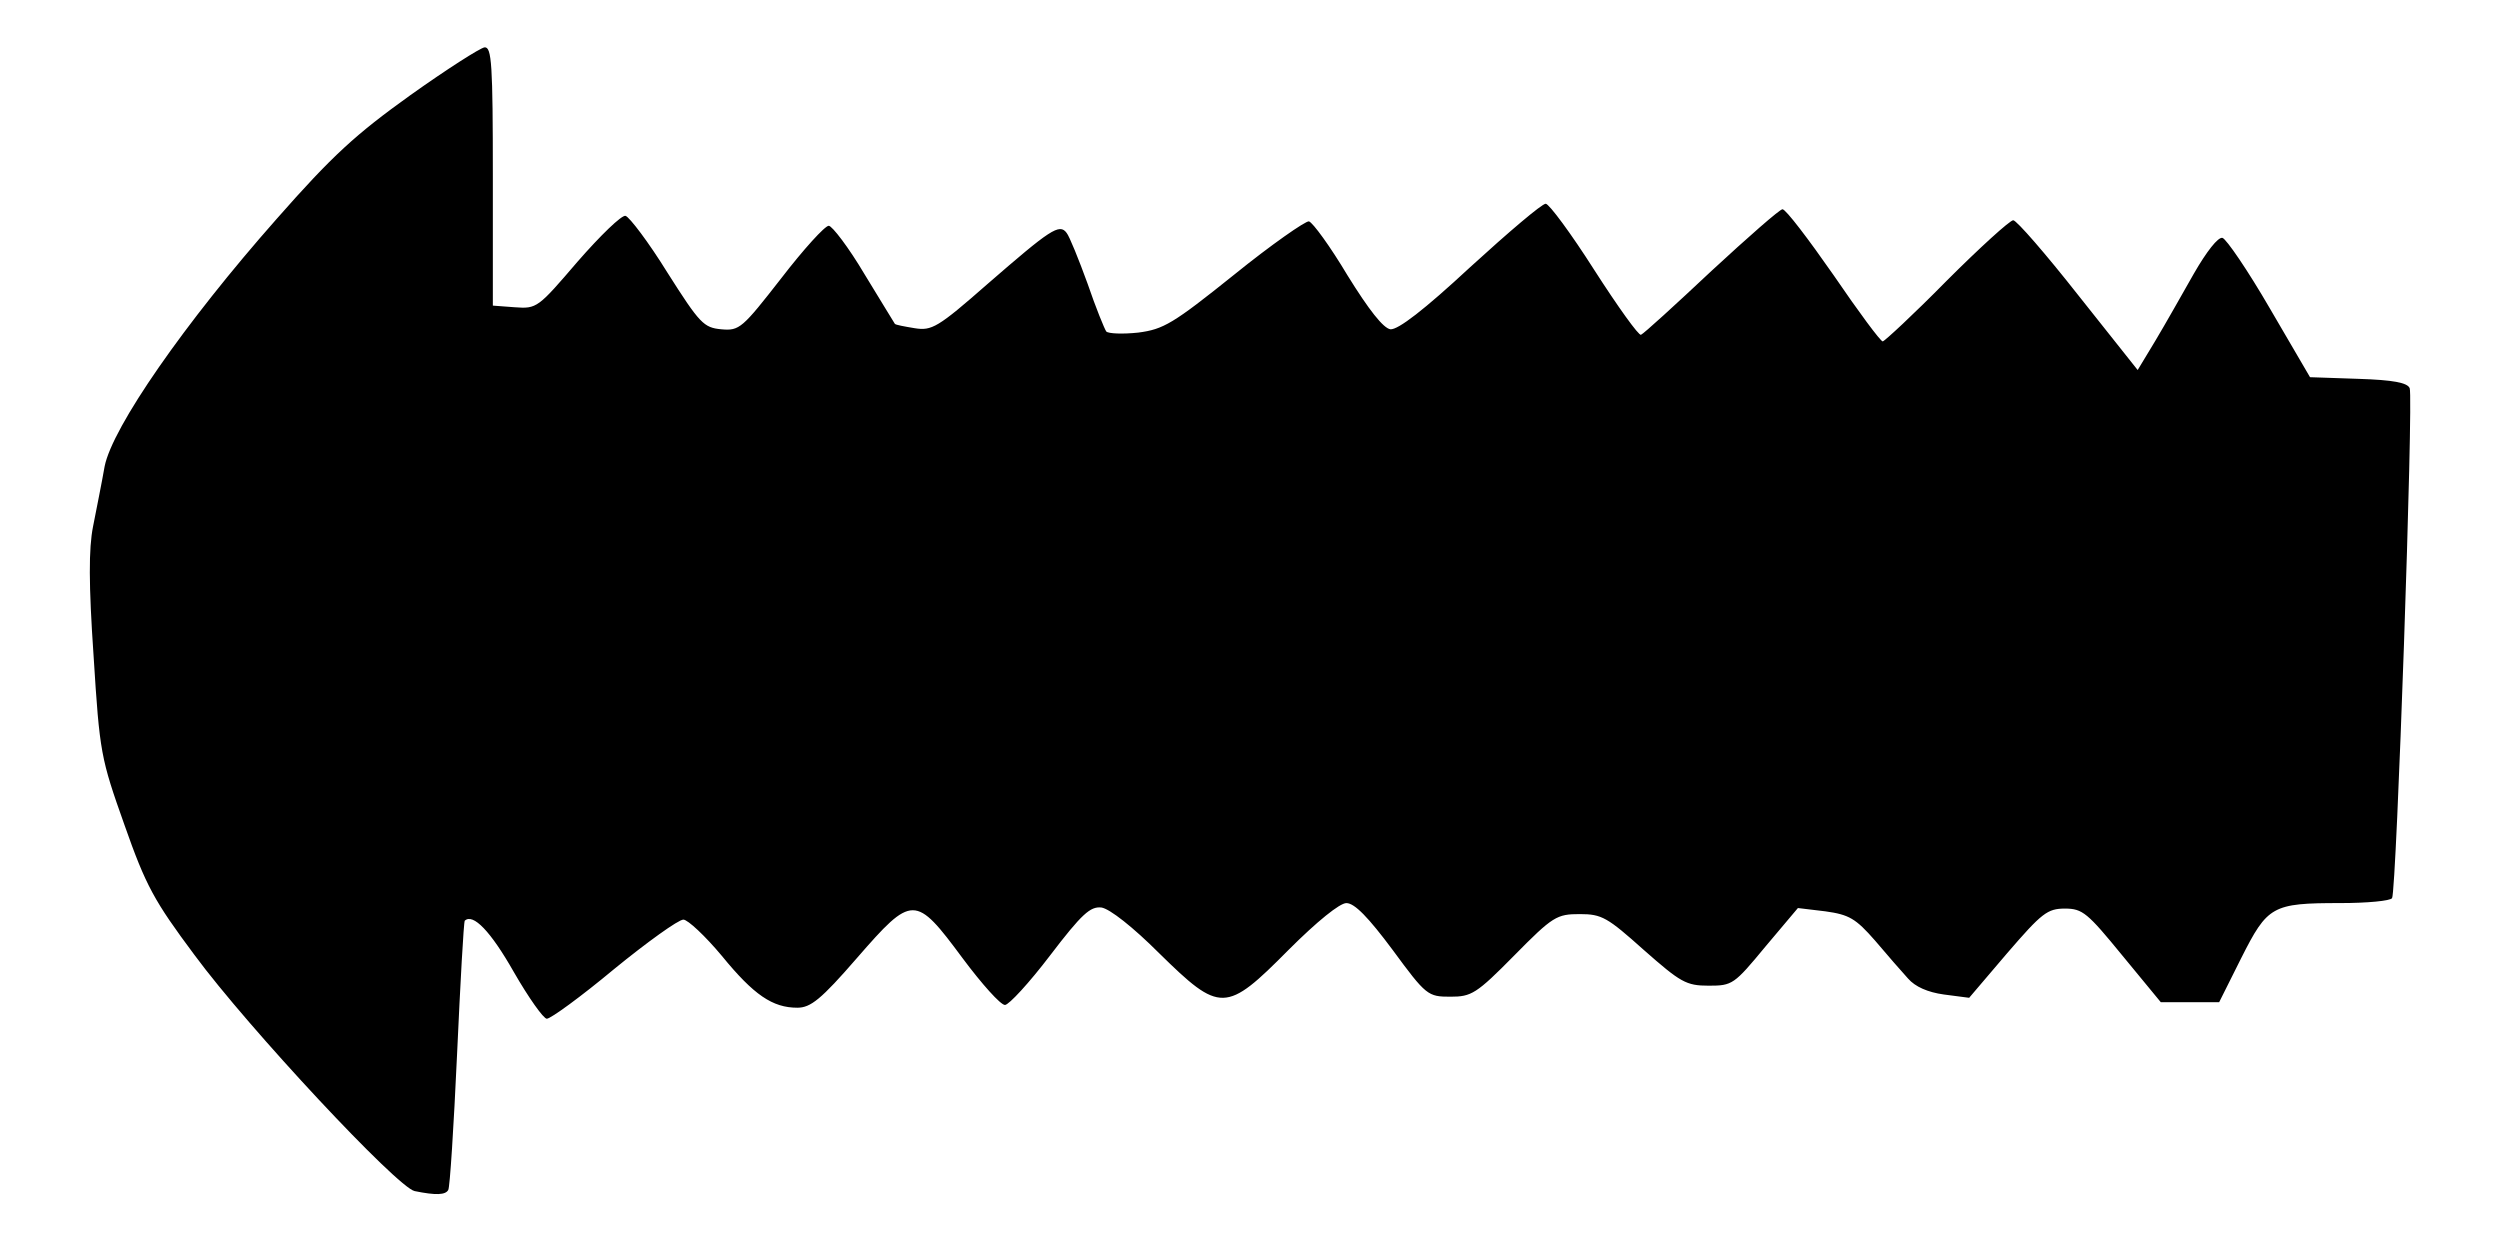
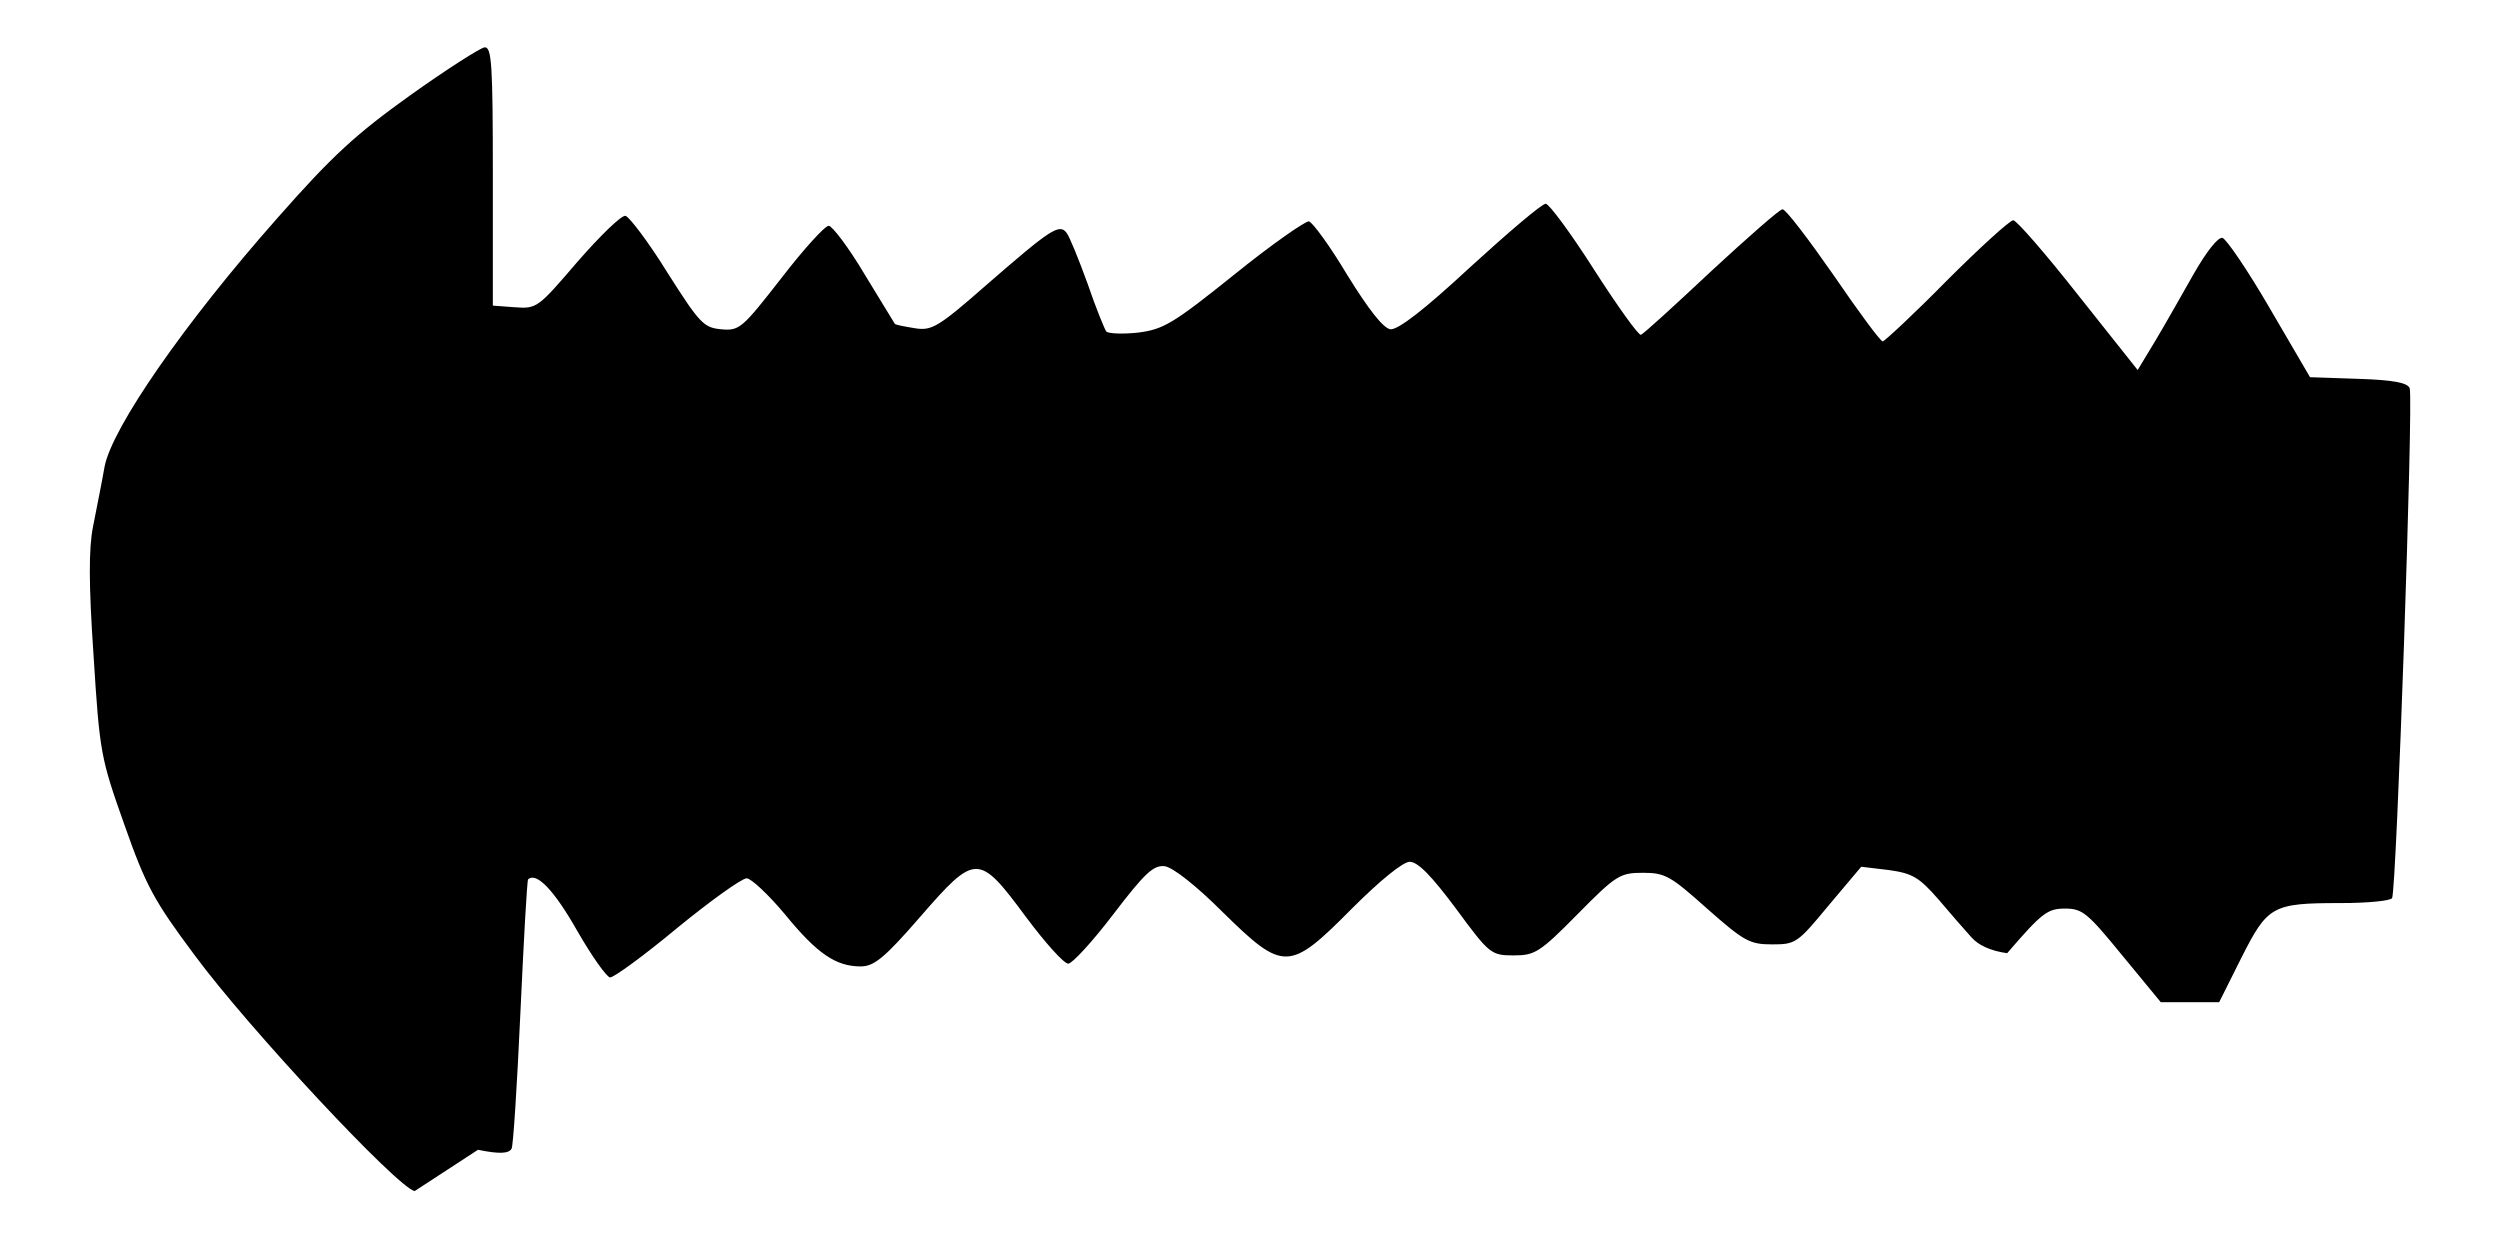
<svg xmlns="http://www.w3.org/2000/svg" version="1.0" width="454" height="228" viewBox="0 0 4540 2280">
-   <path d="M753 2163c-31-6-302-296-400-429-73-98-88-125-127-236-43-121-45-131-56-306-9-131-9-196-1-236 6-31 16-80 21-109 14-71 145-260 312-449 102-116 144-154 243-225 66-47 127-86 135-87 13-1 15 31 15 234v235l40 3c40 3 42 1 114-83 41-47 80-85 87-83s42 48 76 103c59 93 66 100 98 103 33 3 38-2 109-93 40-52 79-95 86-95 6 0 36 39 65 88 29 48 54 88 55 90s18 5 36 8c31 5 42-1 132-80 114-99 131-111 144-93 5 6 22 48 38 92 15 44 31 83 34 87 4 4 30 5 58 2 46-6 63-16 174-105 68-55 130-98 136-97 7 2 39 46 70 98 39 63 65 96 78 98 14 1 61-35 145-113 69-63 130-115 137-115 6 0 46 54 88 120 43 67 81 120 85 118 5-2 62-54 128-116 66-61 124-112 129-112 6 0 47 54 93 120 45 66 85 120 89 120 3 0 56-49 116-110 60-60 115-110 121-110s59 61 118 136l108 136 32-53c18-30 49-85 70-122 23-40 44-67 52-65 7 2 46 59 86 128l73 125 88 3c63 2 89 7 93 17 7 17-24 914-32 926-3 5-45 9-94 9-124 0-132 5-180 100l-40 80h-106l-70-85c-63-77-72-85-104-85s-42 8-105 81l-69 81-46-6c-29-4-52-14-65-29-11-12-38-43-60-69-35-40-47-47-90-53l-50-6-59 70c-57 69-60 71-103 71-41 0-51-6-118-65-66-59-76-65-116-65-42 0-49 4-119 75-69 70-78 75-116 75-41 0-44-2-105-85-44-59-69-85-84-85-12 0-53 33-105 85-114 115-124 115-235 6-47-47-90-81-105-83-20-2-35 11-93 87-38 50-75 90-82 90-8 0-42-38-77-85-86-116-91-116-192 0-65 75-84 90-108 90-45 0-79-23-137-94-30-36-62-66-70-66-9 0-66 41-126 90-60 50-115 90-122 90-6 0-33-38-60-85-42-74-74-107-89-93-2 3-8 112-14 243s-13 242-16 246c-5 9-22 10-61 2z" />
+   <path d="M753 2163c-31-6-302-296-400-429-73-98-88-125-127-236-43-121-45-131-56-306-9-131-9-196-1-236 6-31 16-80 21-109 14-71 145-260 312-449 102-116 144-154 243-225 66-47 127-86 135-87 13-1 15 31 15 234v235l40 3c40 3 42 1 114-83 41-47 80-85 87-83s42 48 76 103c59 93 66 100 98 103 33 3 38-2 109-93 40-52 79-95 86-95 6 0 36 39 65 88 29 48 54 88 55 90s18 5 36 8c31 5 42-1 132-80 114-99 131-111 144-93 5 6 22 48 38 92 15 44 31 83 34 87 4 4 30 5 58 2 46-6 63-16 174-105 68-55 130-98 136-97 7 2 39 46 70 98 39 63 65 96 78 98 14 1 61-35 145-113 69-63 130-115 137-115 6 0 46 54 88 120 43 67 81 120 85 118 5-2 62-54 128-116 66-61 124-112 129-112 6 0 47 54 93 120 45 66 85 120 89 120 3 0 56-49 116-110 60-60 115-110 121-110s59 61 118 136l108 136 32-53c18-30 49-85 70-122 23-40 44-67 52-65 7 2 46 59 86 128l73 125 88 3c63 2 89 7 93 17 7 17-24 914-32 926-3 5-45 9-94 9-124 0-132 5-180 100l-40 80h-106l-70-85c-63-77-72-85-104-85s-42 8-105 81c-29-4-52-14-65-29-11-12-38-43-60-69-35-40-47-47-90-53l-50-6-59 70c-57 69-60 71-103 71-41 0-51-6-118-65-66-59-76-65-116-65-42 0-49 4-119 75-69 70-78 75-116 75-41 0-44-2-105-85-44-59-69-85-84-85-12 0-53 33-105 85-114 115-124 115-235 6-47-47-90-81-105-83-20-2-35 11-93 87-38 50-75 90-82 90-8 0-42-38-77-85-86-116-91-116-192 0-65 75-84 90-108 90-45 0-79-23-137-94-30-36-62-66-70-66-9 0-66 41-126 90-60 50-115 90-122 90-6 0-33-38-60-85-42-74-74-107-89-93-2 3-8 112-14 243s-13 242-16 246c-5 9-22 10-61 2z" />
</svg>